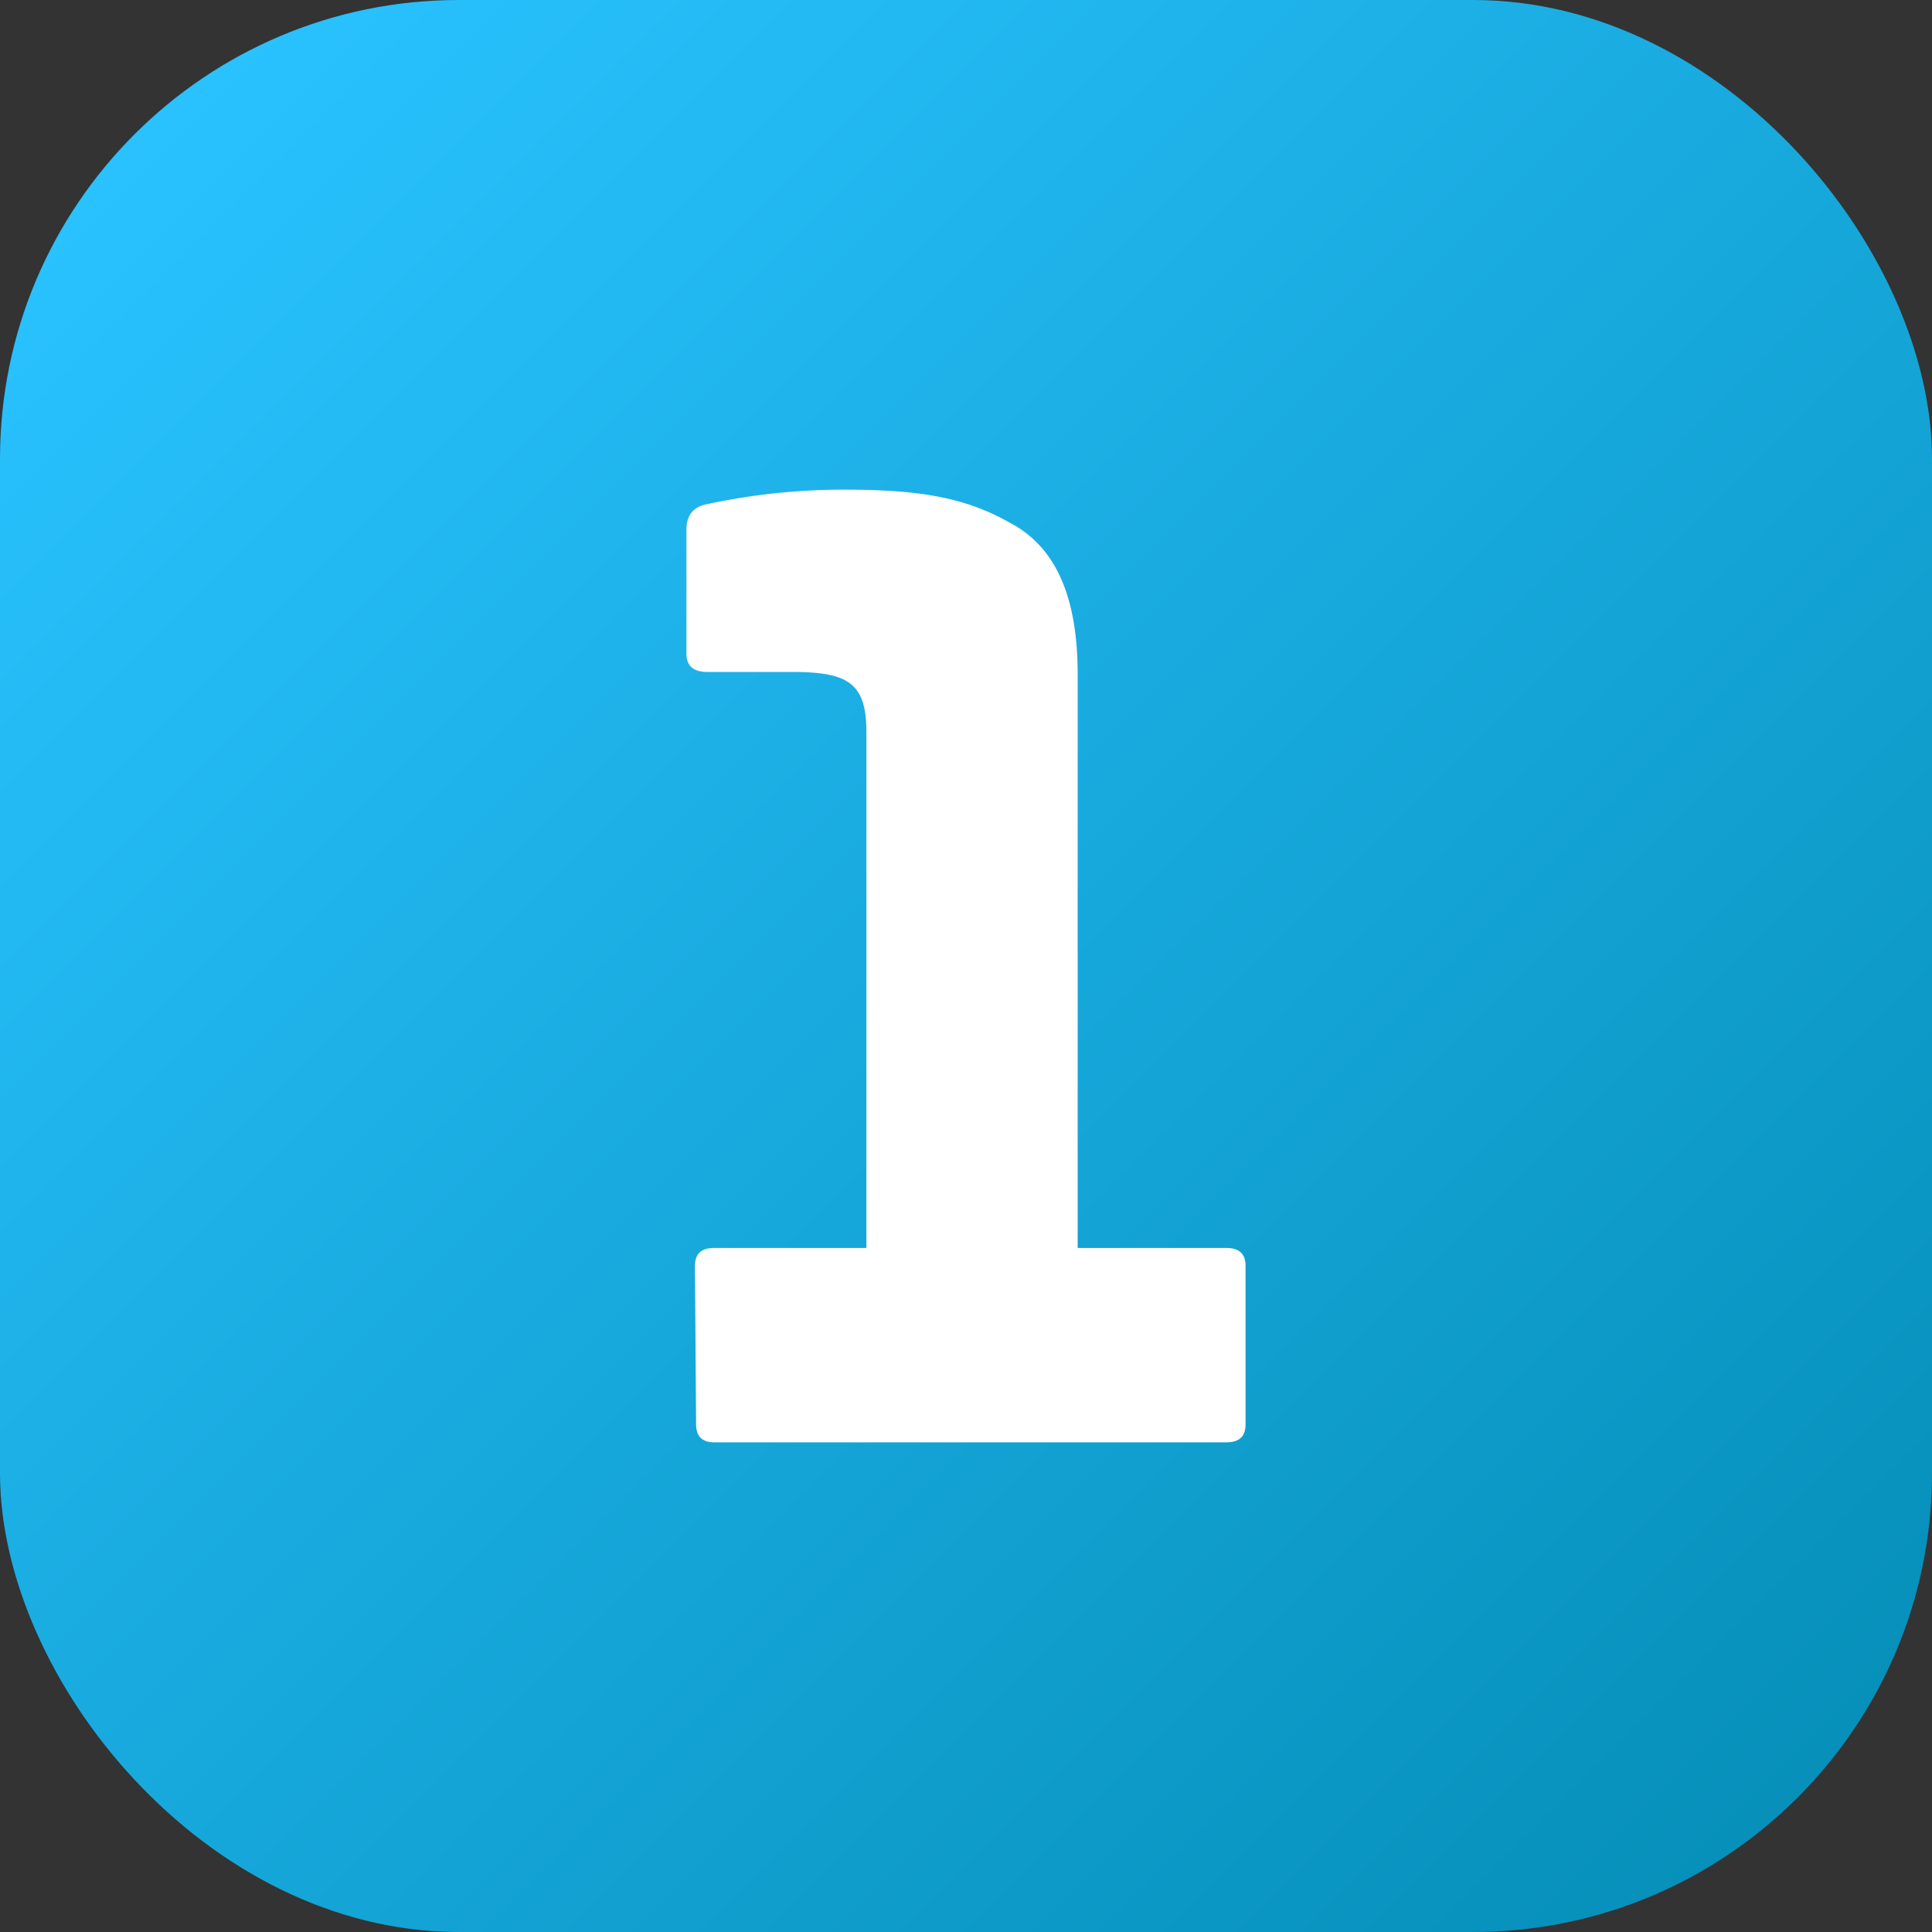
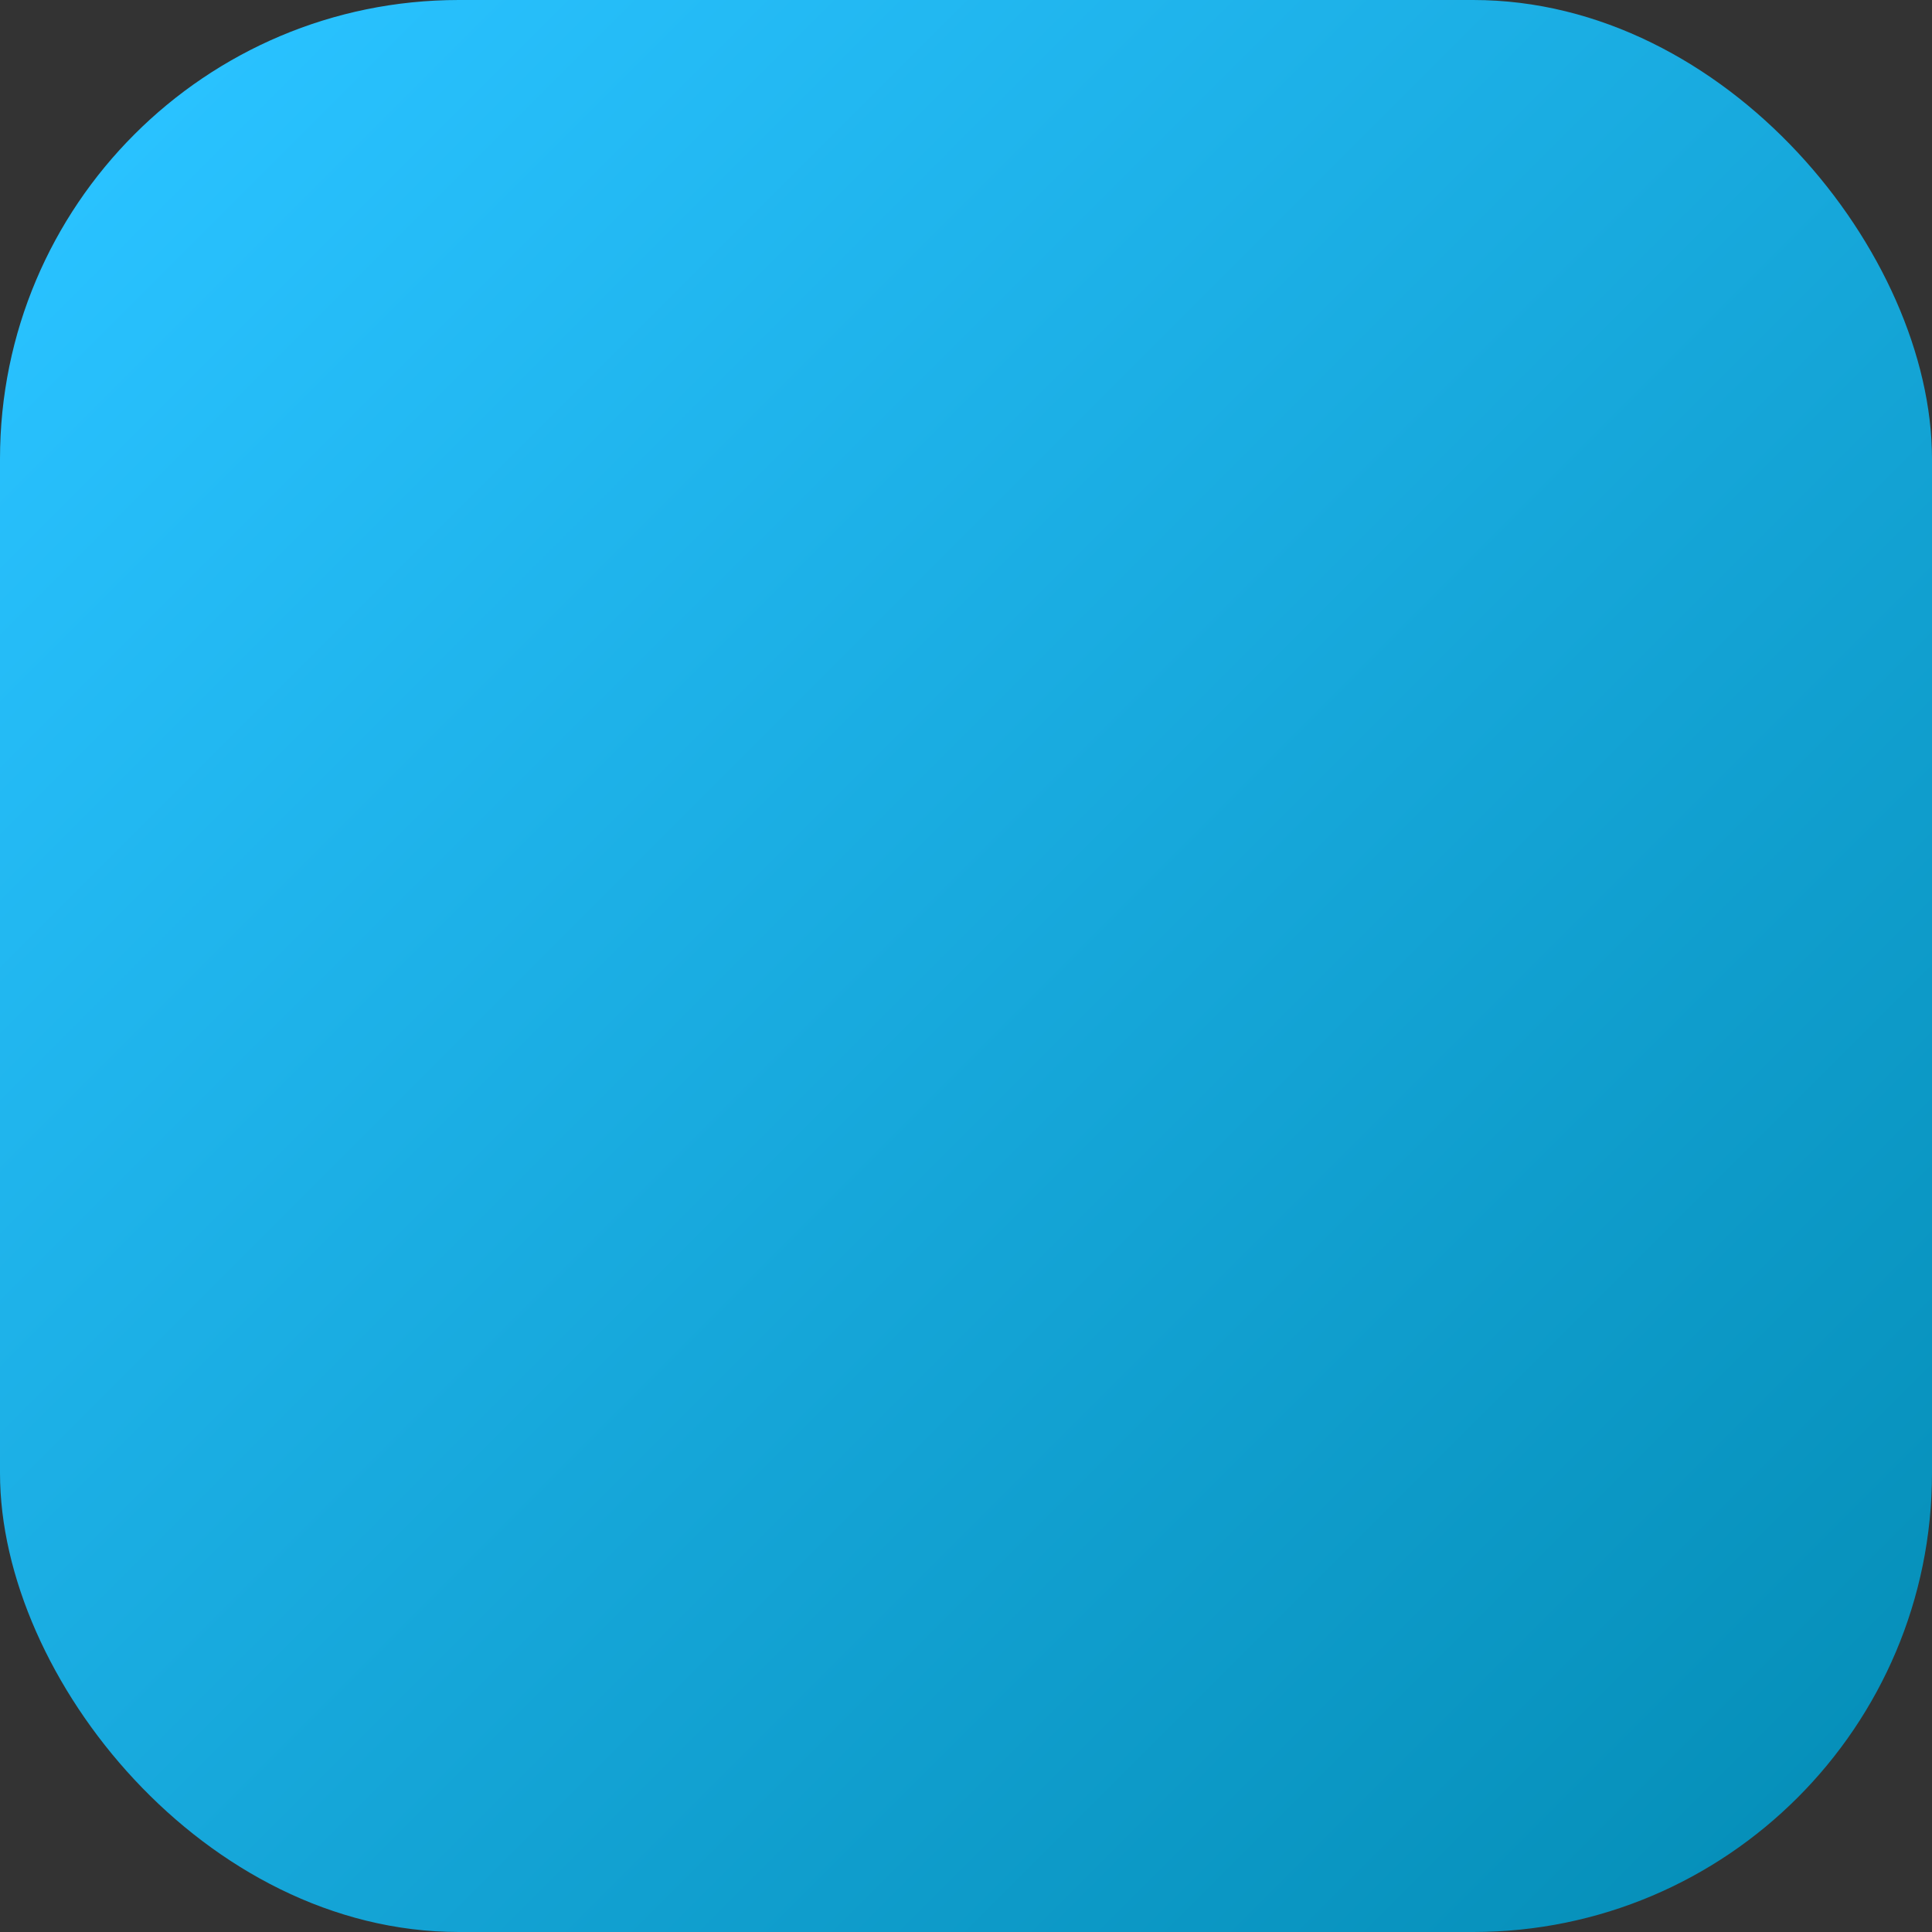
<svg xmlns="http://www.w3.org/2000/svg" height="512" viewBox="0 0 400 400" width="512">
  <rect x="0" y="0" width="400" height="400" fill="#333333" stroke="none" />
  <linearGradient id="linear-gradient" gradientUnits="userSpaceOnUse" x1="27.82" x2="372.18" y1="27.82" y2="372.18">
    <stop offset="0" stop-color="#29c2ff" />
    <stop offset="1" stop-color="#0690ba" />
  </linearGradient>
  <g id="Layer_2" data-name="Layer 2">
    <g id="Layer_1-2" data-name="Layer 1">
      <g id="_1" data-name="1">
        <rect fill="url(#linear-gradient)" height="400" rx="95" width="400" />
-         <path id="_1-2" d="m223.12 258.38h30.76c2.74 0 4 1.24 4 3.74v32.76c0 2.5-1.26 3.74-4 3.74h-106c-2.5 0-3.76-1.24-3.76-3.74l-.24-32.76c0-2.5 1.24-3.74 4-3.74h31.5v-106.76c0-10.24-3.76-12.5-15.5-12.5h-17.5c-2.76 0-4.26-1.24-4.26-3.74v-25.76c0-3 1.5-4.74 4.26-5.24a134.34 134.34 0 0 1 28.5-3c15 0 24.74 1.5 34 6.74 9.74 5 14.24 15.5 14.24 31.5z" fill="#fff" data-name="1" />
      </g>
    </g>
  </g>
</svg>